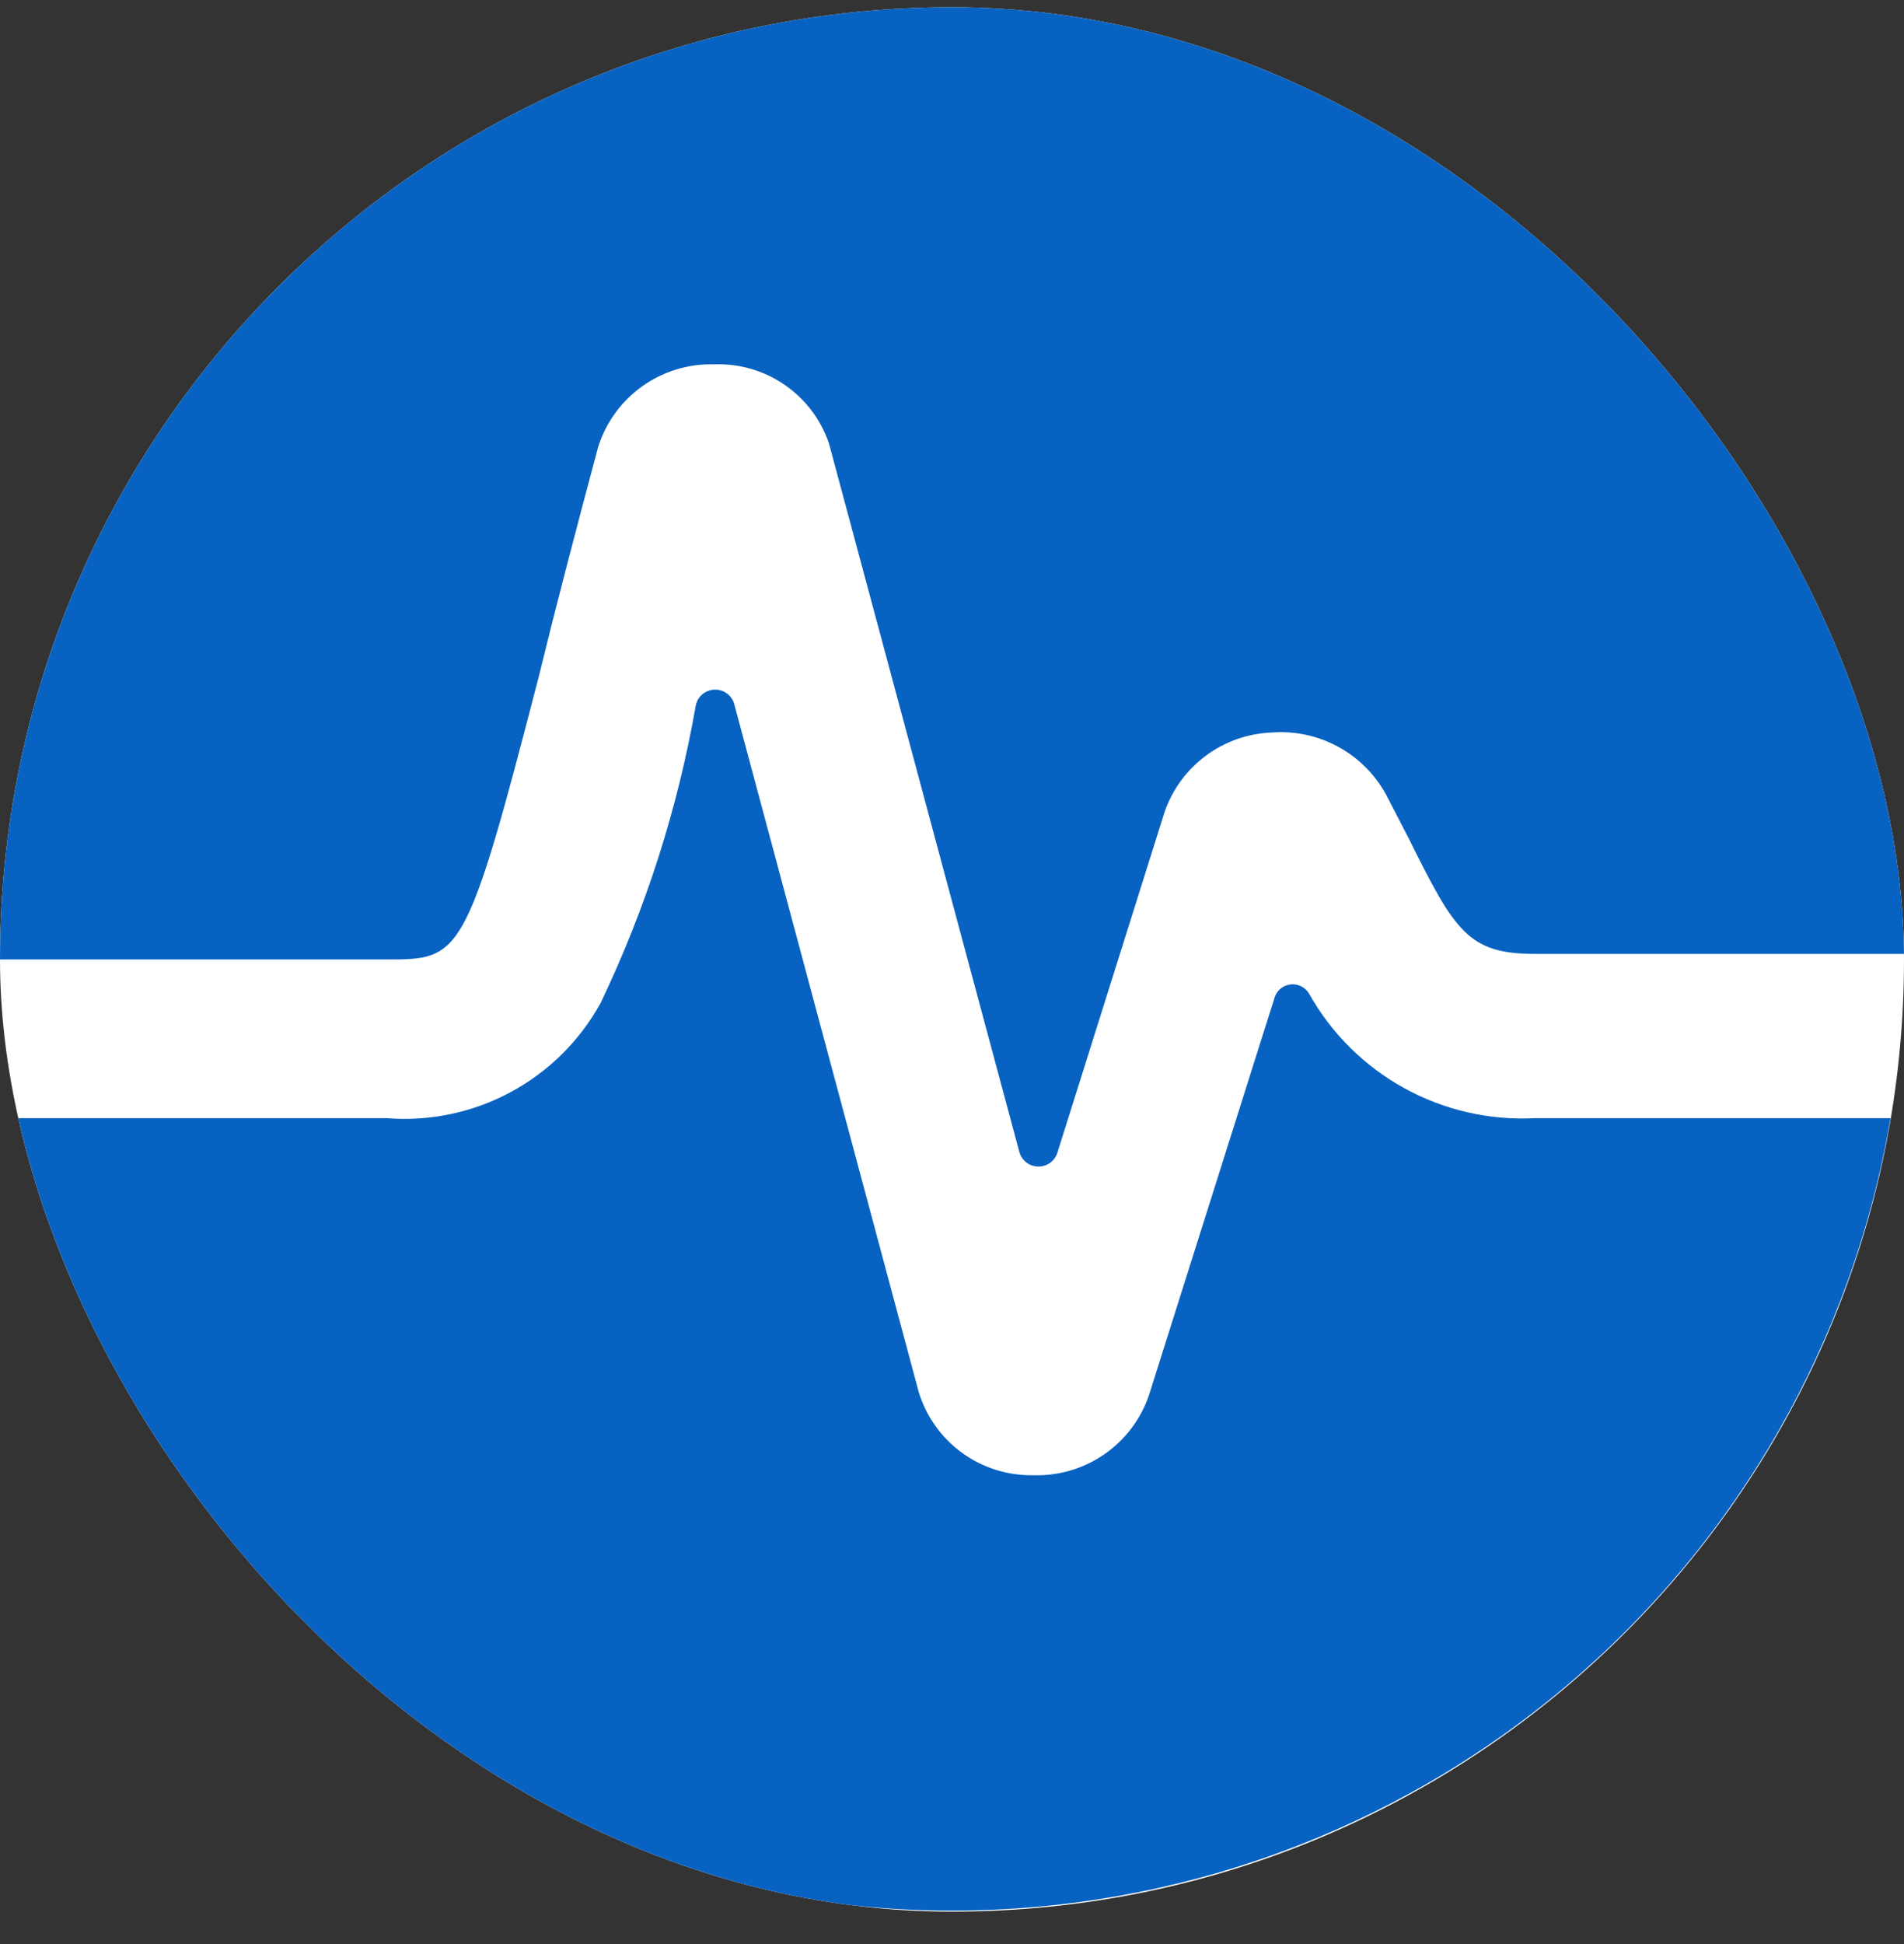
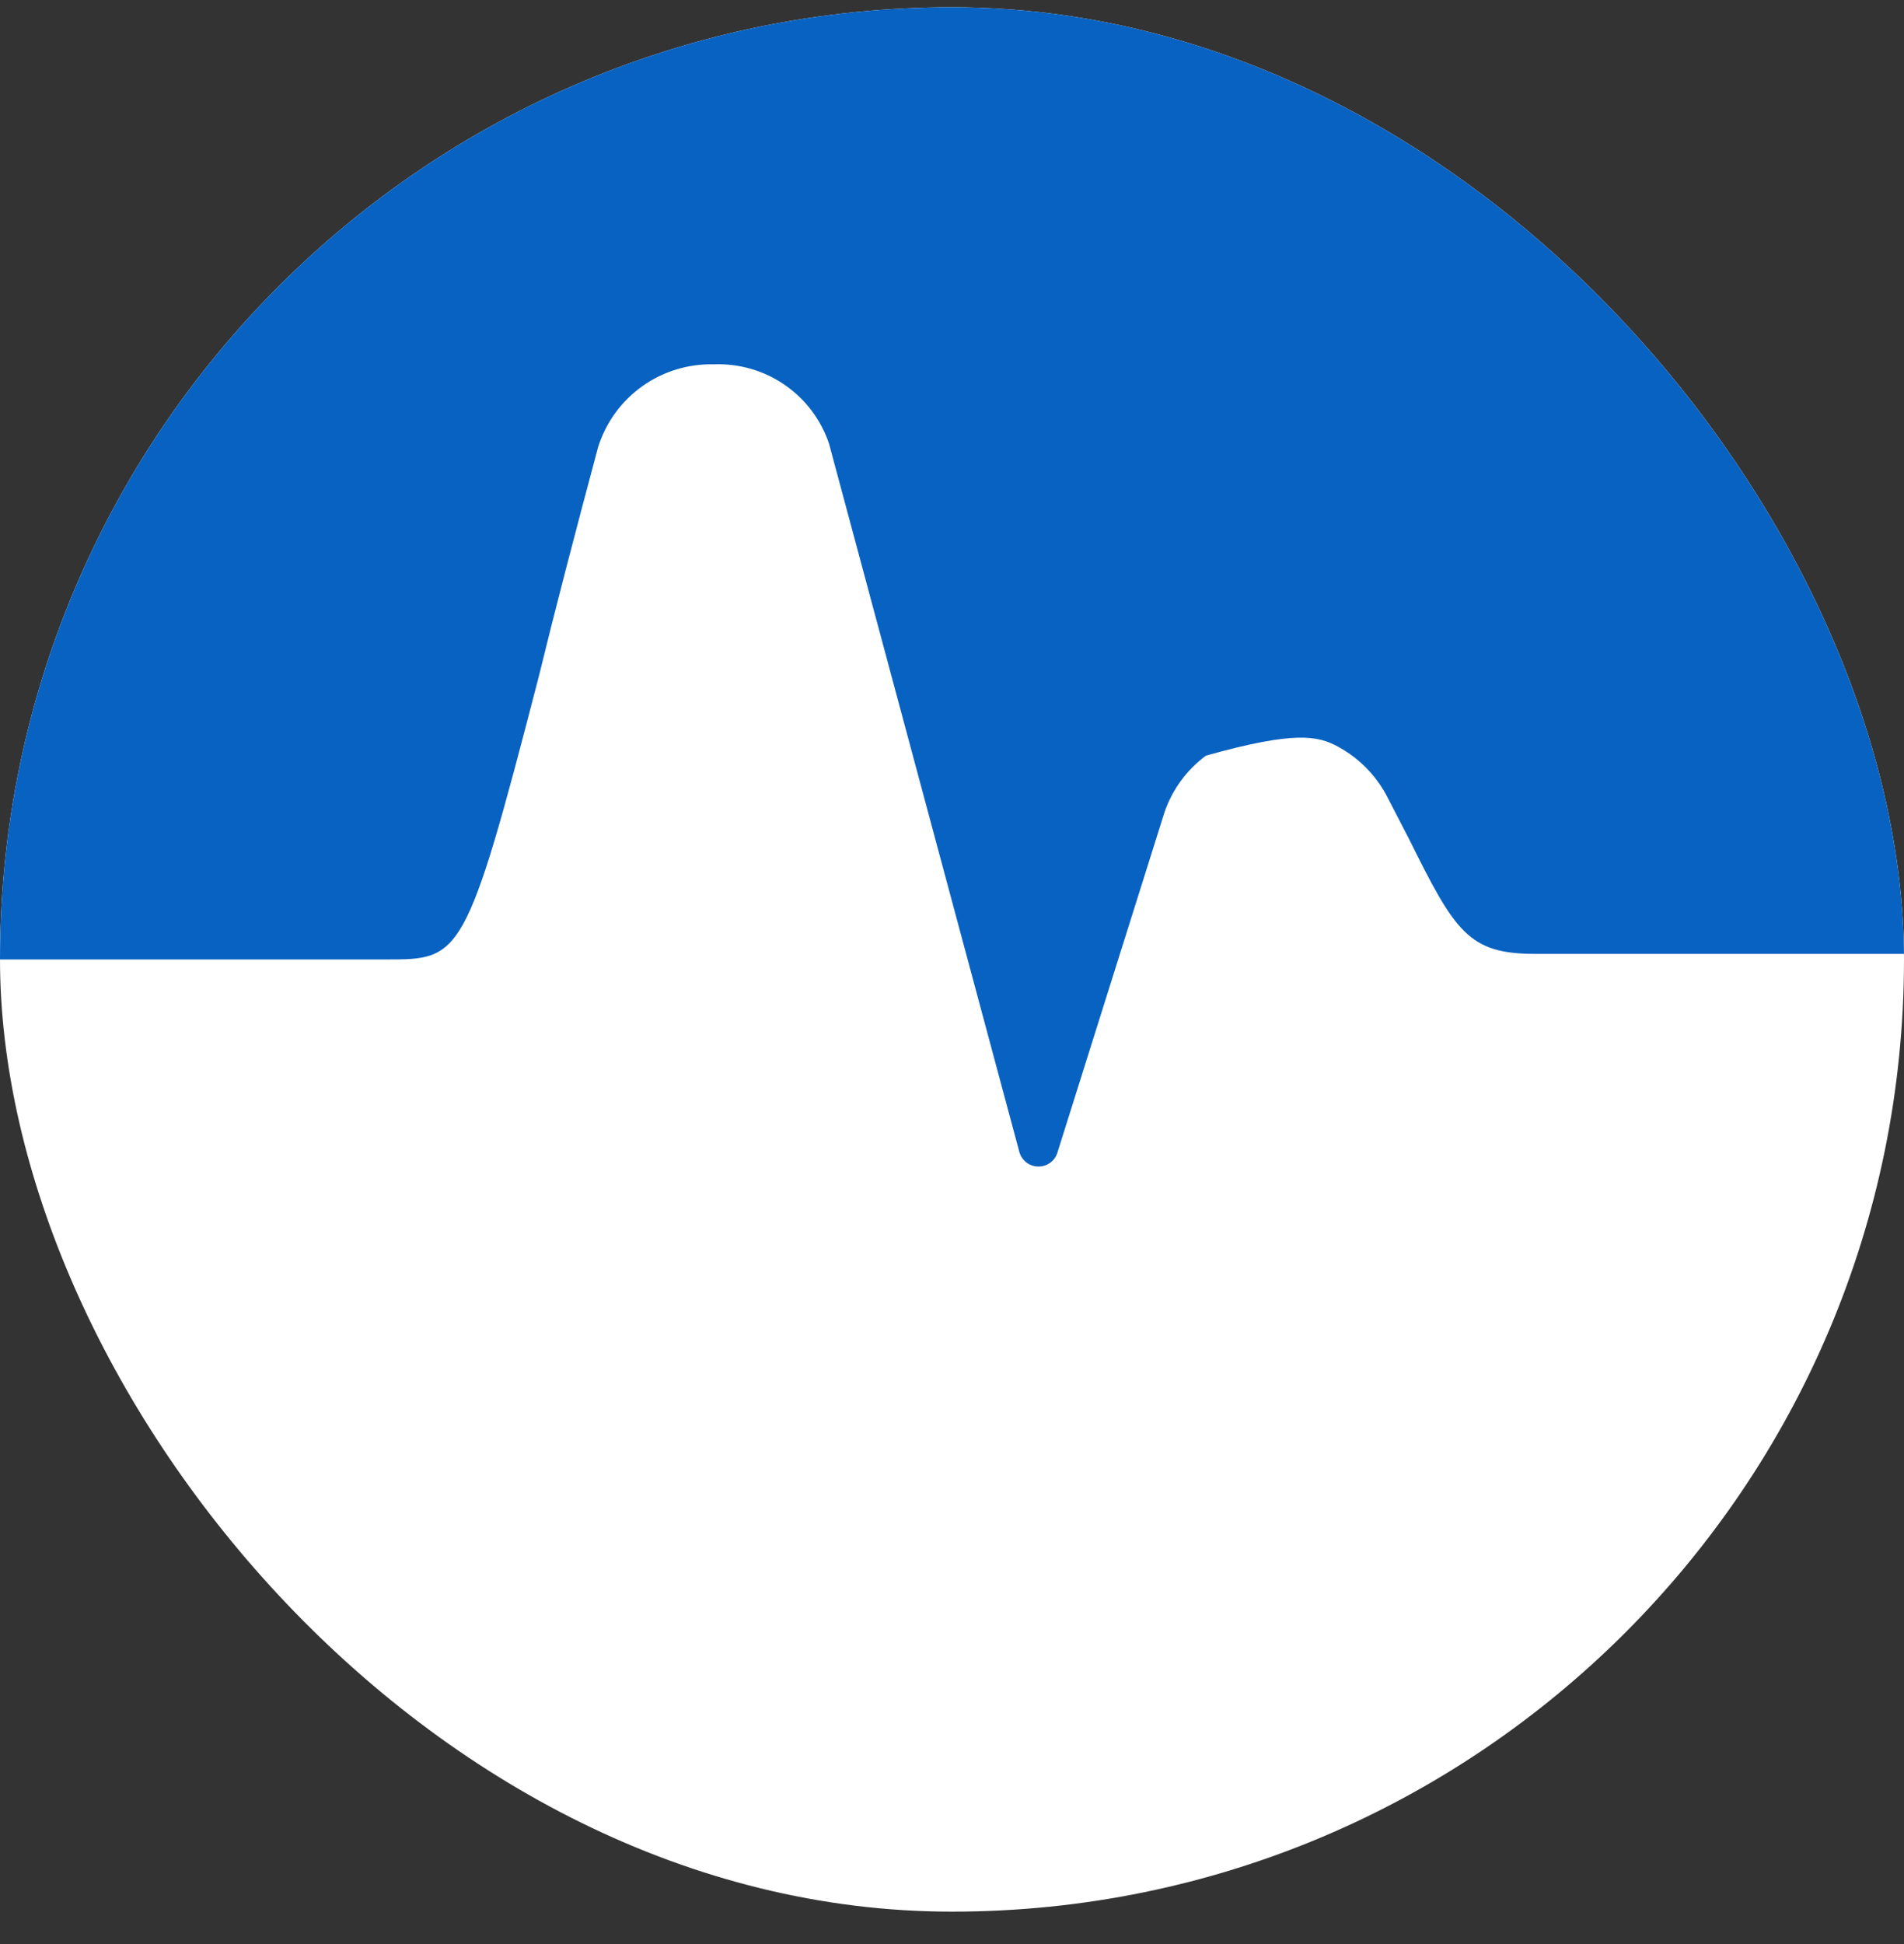
<svg xmlns="http://www.w3.org/2000/svg" width="48" height="49" viewBox="0 0 48 49" fill="none">
  <rect x="0" y="0" width="48" height="49" fill="#333333" stroke="none" />
  <g clip-path="url(#clip0_41_1667)">
    <rect y="0.183" width="48" height="48" rx="24" fill="white" />
-     <path d="M38.7 28.183C37.551 28.244 36.409 27.982 35.401 27.427C34.394 26.872 33.562 26.046 33 25.043C32.951 24.96 32.878 24.895 32.791 24.854C32.704 24.814 32.607 24.8 32.513 24.815C32.418 24.83 32.33 24.873 32.26 24.939C32.19 25.004 32.141 25.089 32.12 25.183L28.96 35.183C28.751 35.785 28.354 36.303 27.829 36.663C27.303 37.023 26.676 37.205 26.04 37.183C25.397 37.193 24.768 36.994 24.248 36.615C23.729 36.236 23.347 35.698 23.16 35.083L18.52 17.783C18.497 17.67 18.436 17.568 18.346 17.495C18.257 17.422 18.145 17.382 18.03 17.382C17.915 17.382 17.803 17.422 17.713 17.495C17.624 17.568 17.563 17.67 17.54 17.783C17.087 20.381 16.279 22.904 15.14 25.283C14.615 26.235 13.826 27.016 12.868 27.53C11.91 28.045 10.824 28.271 9.74 28.183H0.34C1.29 33.77 4.187 38.84 8.518 42.496C12.848 46.152 18.333 48.157 24 48.157C29.667 48.157 35.151 46.152 39.482 42.496C43.812 38.84 46.709 33.77 47.66 28.183H38.7Z" fill="#0862C1" />
-     <path d="M9.74 24.183C11.62 24.183 11.74 24.183 13.58 17.063C13.98 15.423 14.48 13.503 15.08 11.263C15.275 10.646 15.666 10.11 16.192 9.735C16.719 9.36 17.354 9.166 18 9.183C18.635 9.159 19.26 9.34 19.783 9.701C20.306 10.061 20.698 10.581 20.9 11.183L25.7 29.043C25.73 29.147 25.794 29.238 25.88 29.303C25.967 29.368 26.072 29.403 26.18 29.403C26.288 29.403 26.394 29.368 26.48 29.303C26.567 29.238 26.63 29.147 26.66 29.043L29.36 20.463C29.557 19.897 29.92 19.403 30.401 19.046C30.883 18.689 31.461 18.486 32.06 18.463C32.639 18.419 33.219 18.542 33.73 18.819C34.241 19.096 34.661 19.514 34.94 20.023L35.52 21.143C36.68 23.483 37.02 24.043 38.7 24.043H48C47.981 17.678 45.435 11.581 40.921 7.093C36.407 2.605 30.295 0.095 23.93 0.113C17.565 0.132 11.468 2.678 6.98 7.192C2.492 11.706 -0.018 17.818 0 24.183H9.74Z" fill="#0862C1" />
+     <path d="M9.74 24.183C11.62 24.183 11.74 24.183 13.58 17.063C13.98 15.423 14.48 13.503 15.08 11.263C15.275 10.646 15.666 10.11 16.192 9.735C16.719 9.36 17.354 9.166 18 9.183C18.635 9.159 19.26 9.34 19.783 9.701C20.306 10.061 20.698 10.581 20.9 11.183L25.7 29.043C25.73 29.147 25.794 29.238 25.88 29.303C25.967 29.368 26.072 29.403 26.18 29.403C26.288 29.403 26.394 29.368 26.48 29.303C26.567 29.238 26.63 29.147 26.66 29.043L29.36 20.463C29.557 19.897 29.92 19.403 30.401 19.046C32.639 18.419 33.219 18.542 33.73 18.819C34.241 19.096 34.661 19.514 34.94 20.023L35.52 21.143C36.68 23.483 37.02 24.043 38.7 24.043H48C47.981 17.678 45.435 11.581 40.921 7.093C36.407 2.605 30.295 0.095 23.93 0.113C17.565 0.132 11.468 2.678 6.98 7.192C2.492 11.706 -0.018 17.818 0 24.183H9.74Z" fill="#0862C1" />
  </g>
  <defs>
    <clipPath id="clip0_41_1667">
      <rect y="0.183" width="48" height="48" rx="24" fill="white" />
    </clipPath>
  </defs>
</svg>